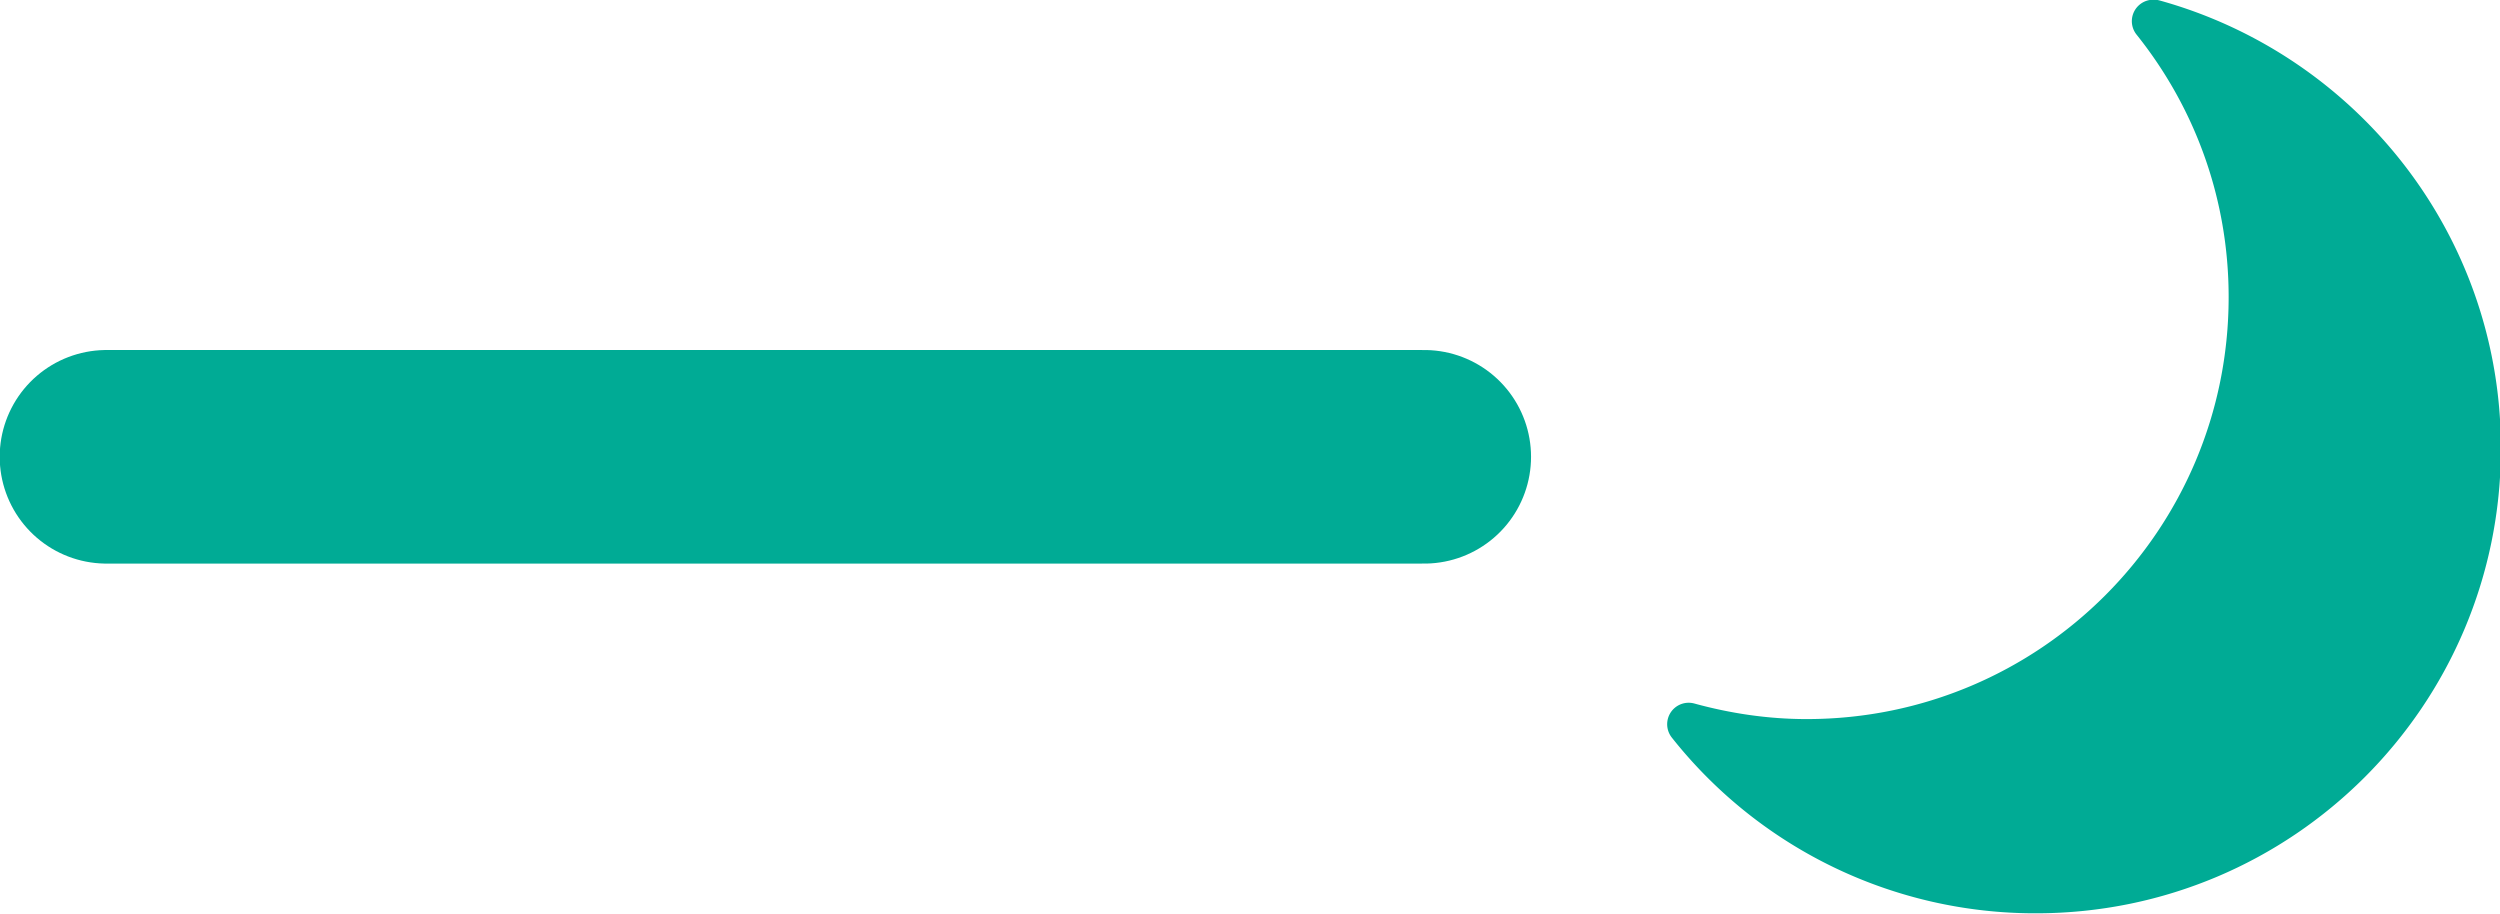
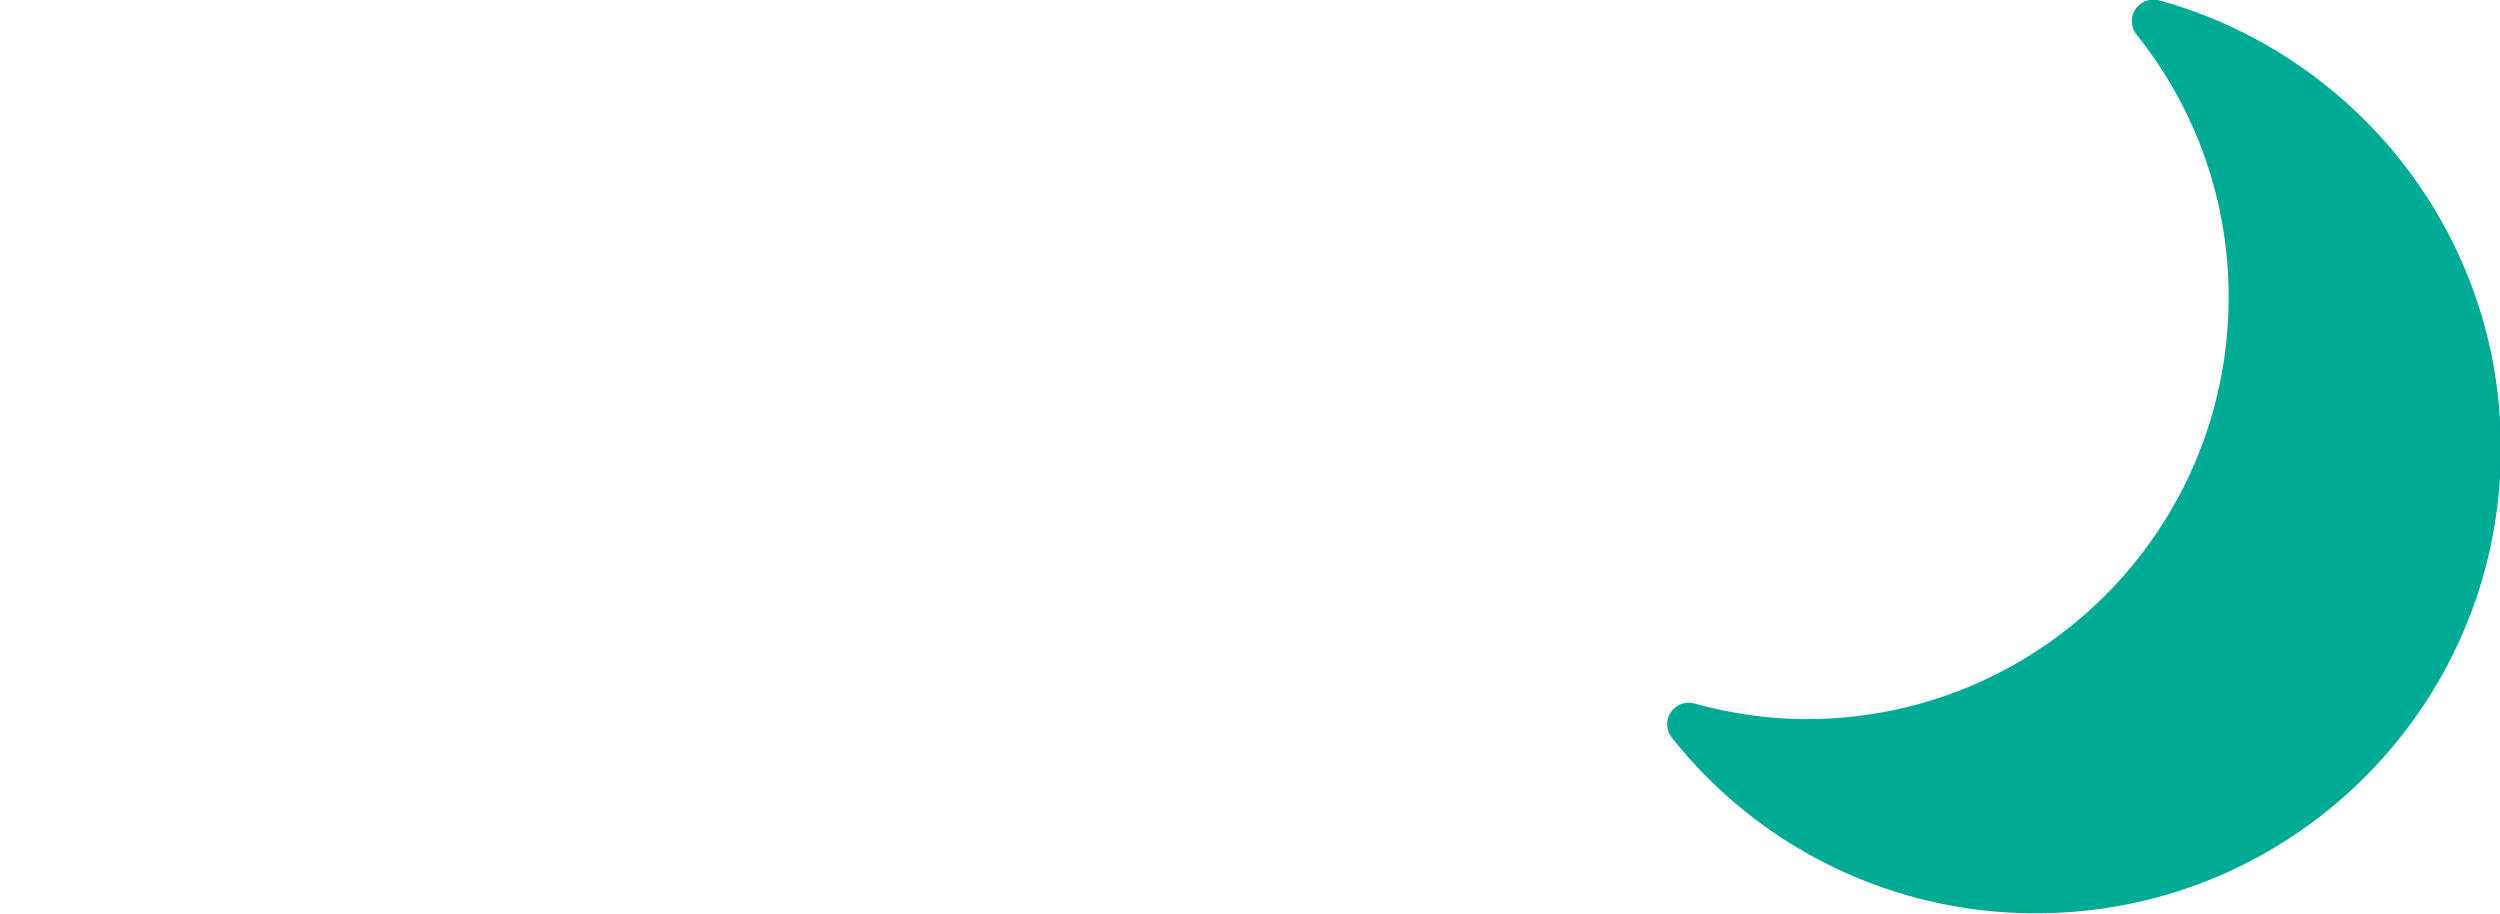
<svg xmlns="http://www.w3.org/2000/svg" data-name="レイヤー 2" viewBox="0 0 41.32 15.1">
  <g data-name="レイヤー 1">
    <path d="M35.59.35c1 1.25 1.6 2.83 1.6 4.56 0 4.05-3.28 7.33-7.33 7.33-.68 0-1.33-.1-1.95-.27a7.3 7.3 0 0 0 5.74 2.77c4.05 0 7.33-3.28 7.33-7.33 0-3.37-2.28-6.2-5.38-7.06z" style="stroke:#00ab95;stroke-linecap:round;stroke-linejoin:round;fill:#00ab95;stroke-width:.71px" />
-     <path style="fill:none;stroke-width:3.53px;stroke:#00ab95;stroke-linecap:round;stroke-linejoin:round" d="M1.76 7.55h21.78" />
  </g>
</svg>